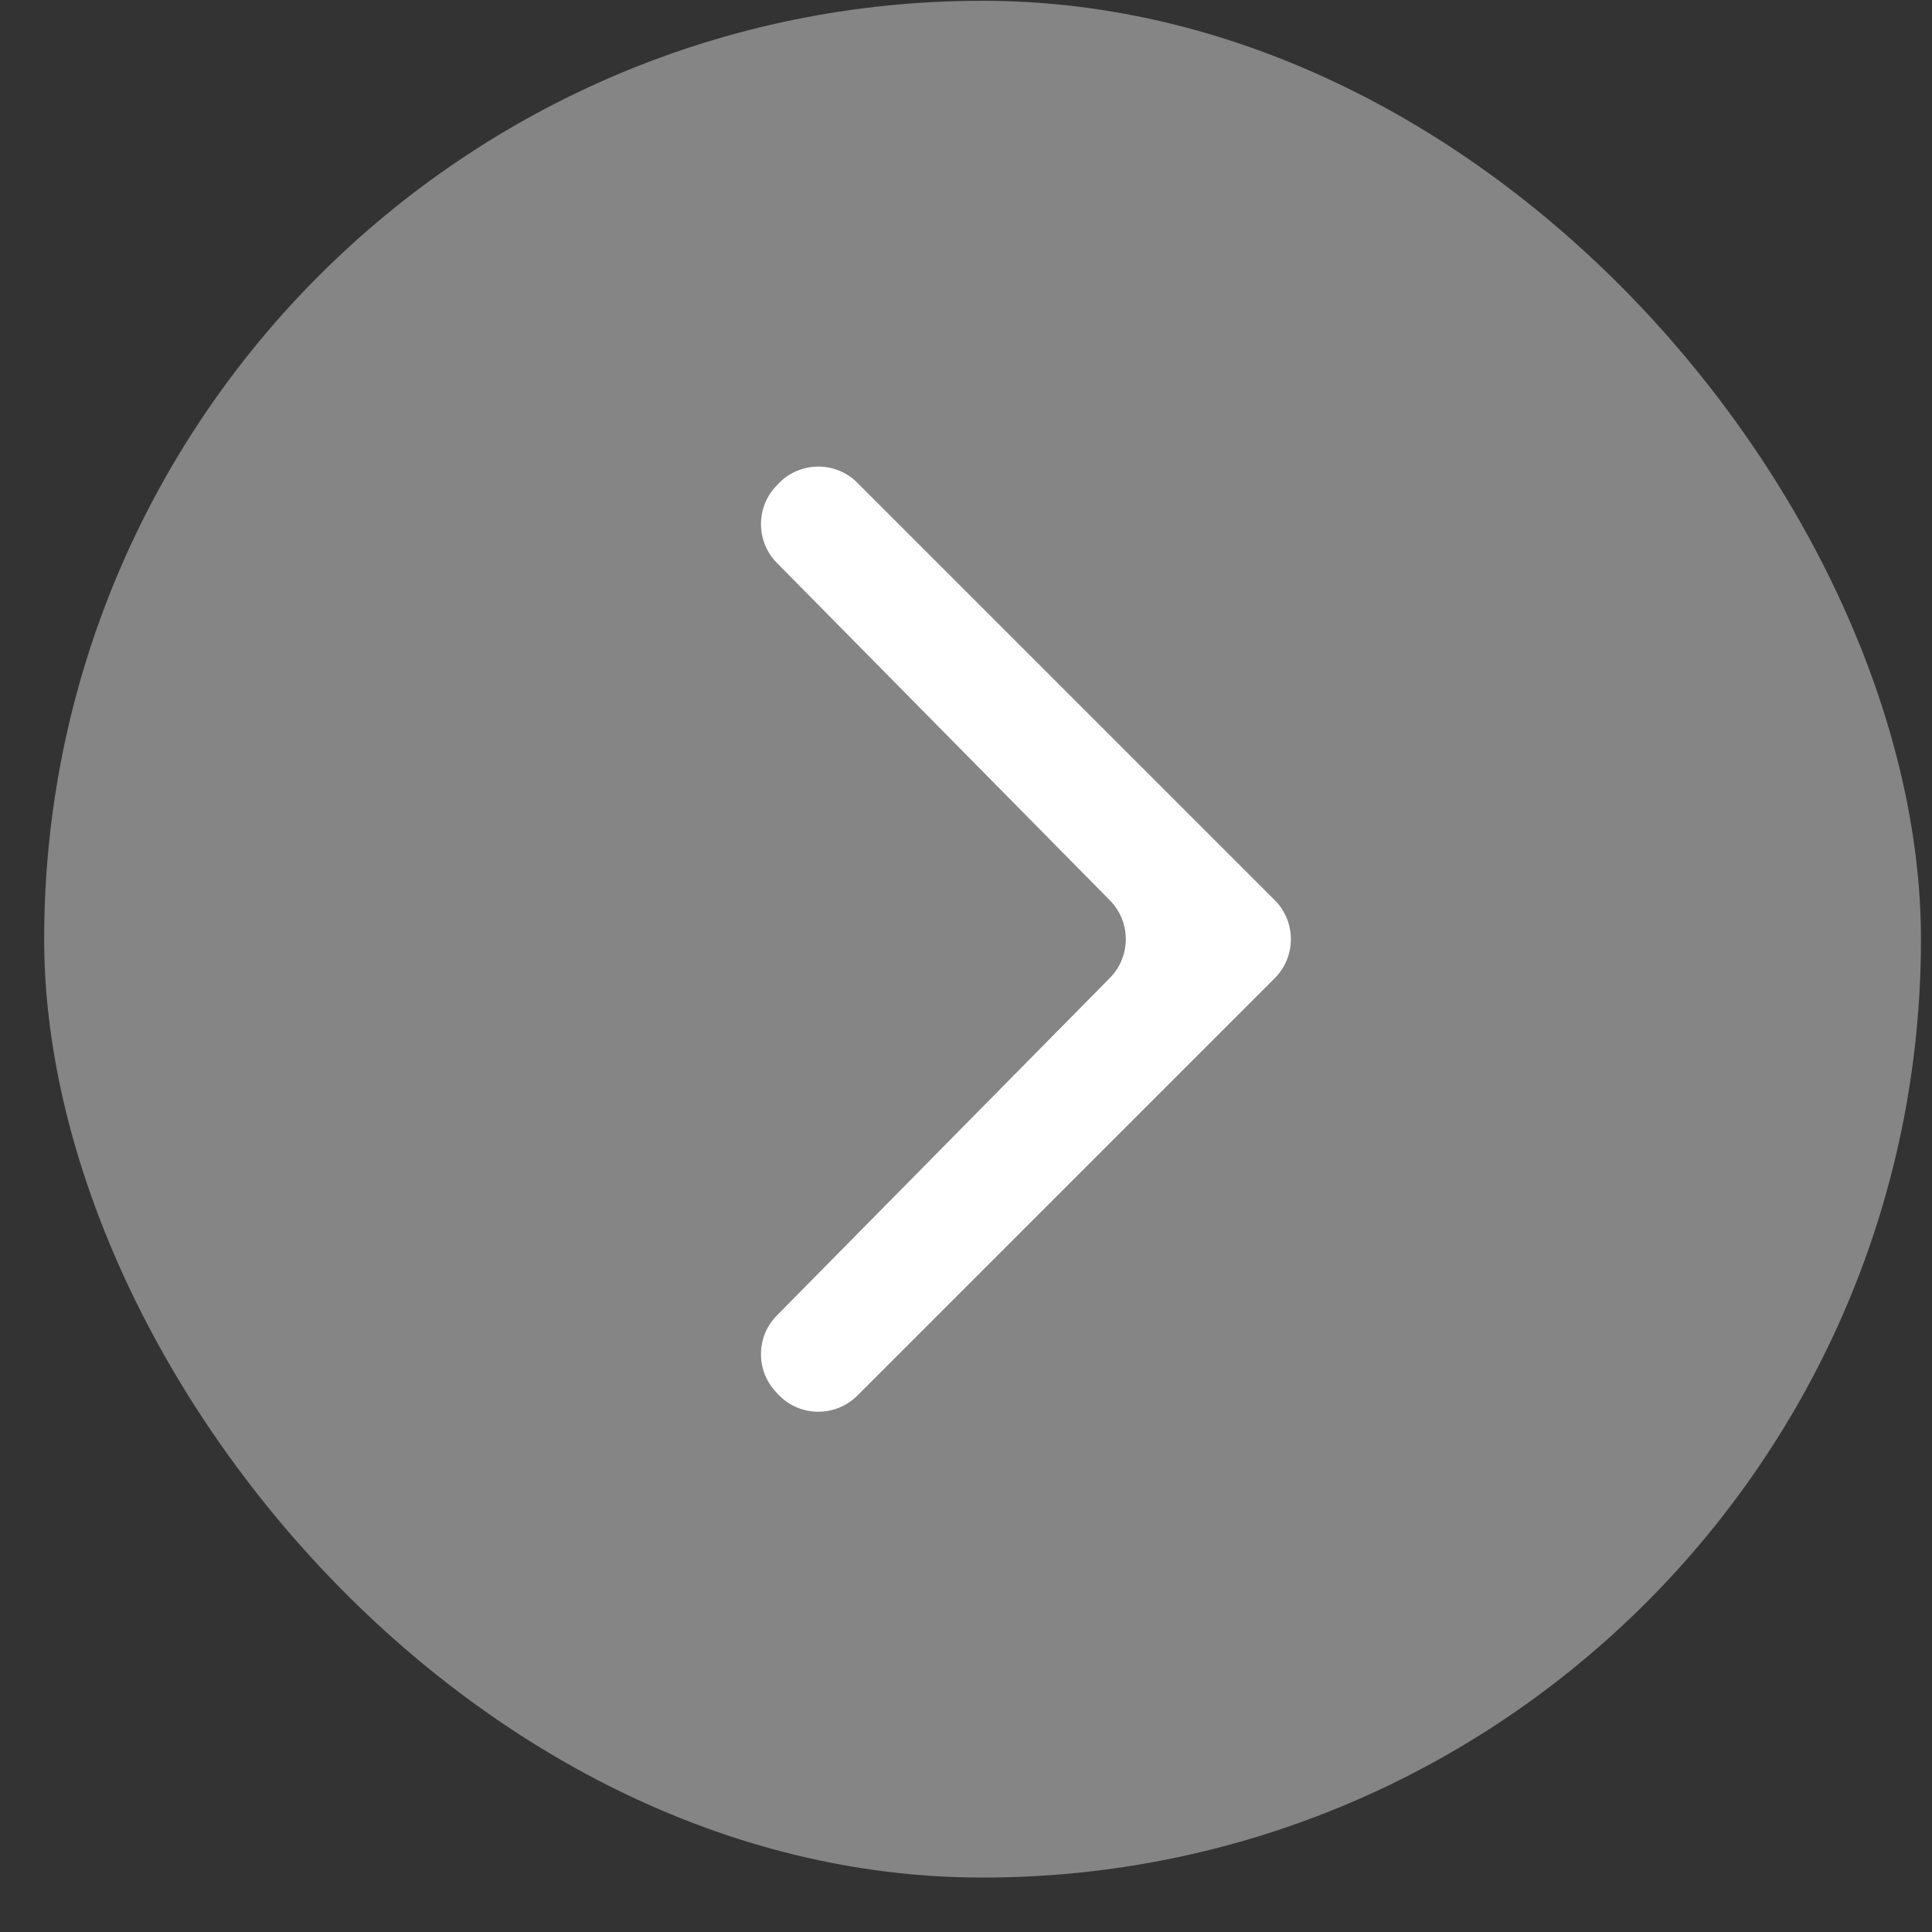
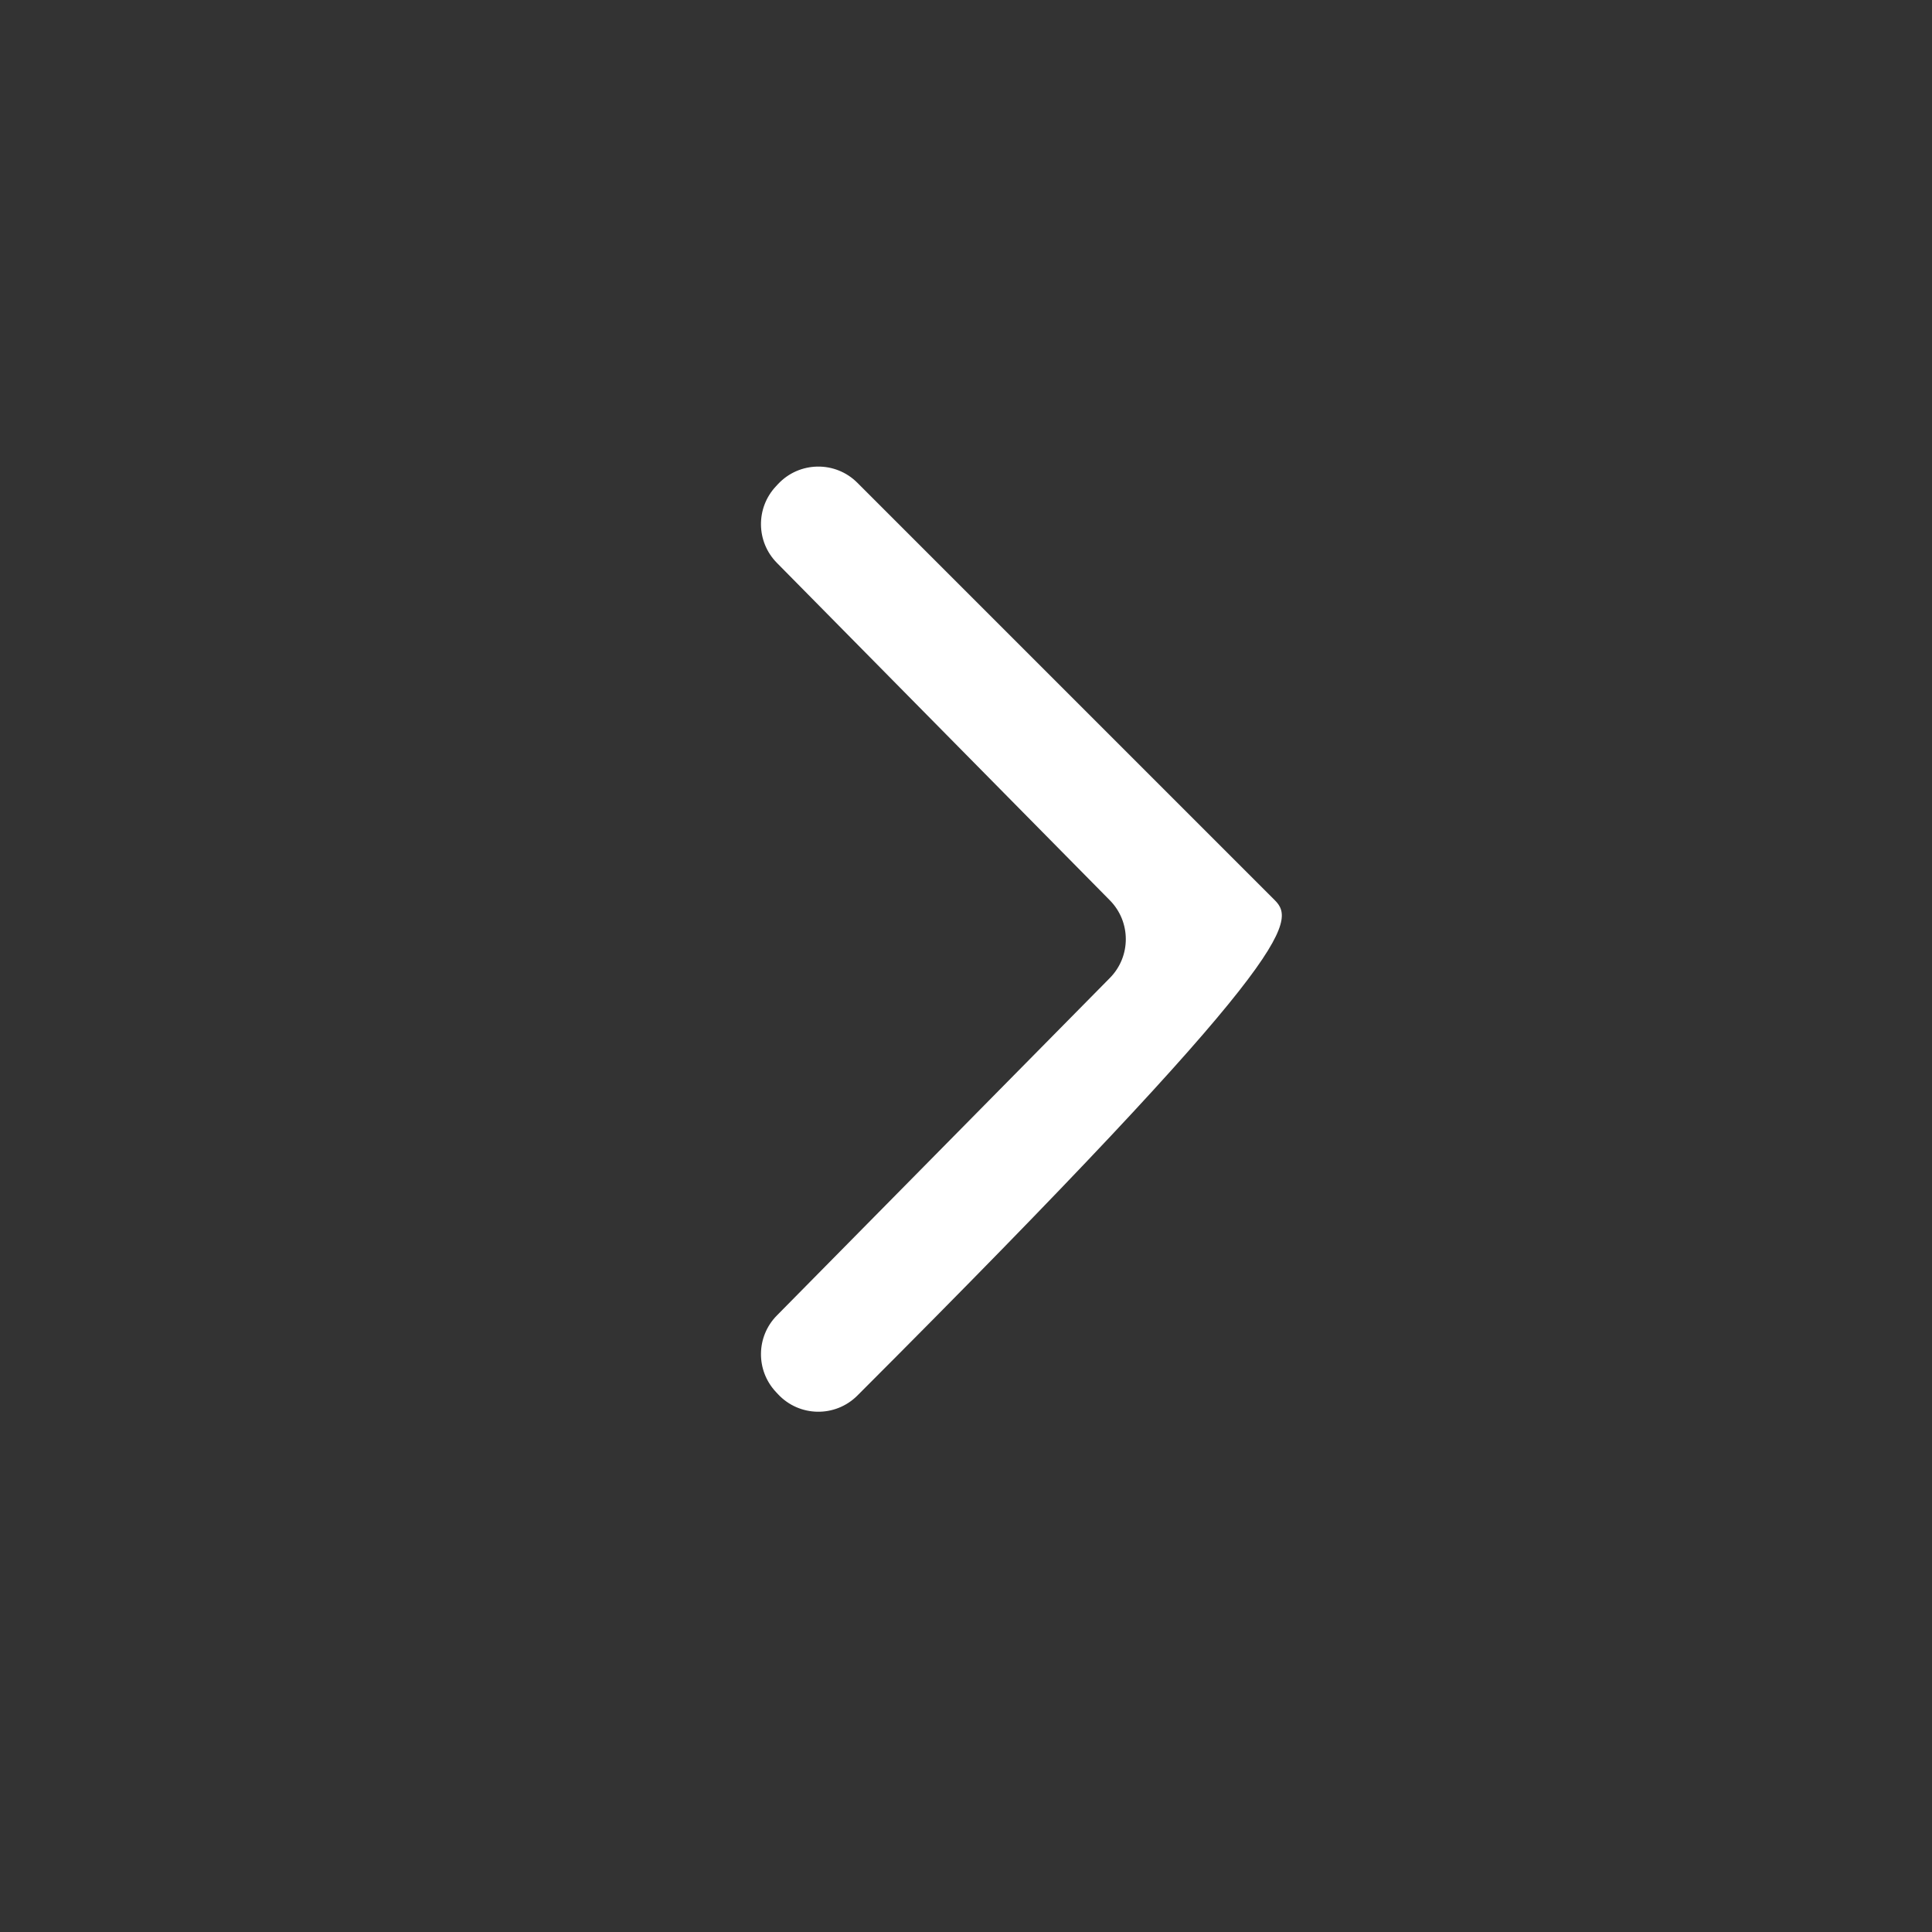
<svg xmlns="http://www.w3.org/2000/svg" width="35" height="35" viewBox="0 0 35 35" fill="none">
  <rect x="0" y="0" width="35" height="35" fill="#333333" stroke="none" />
-   <rect x="0.8" y="0.014" width="34" height="34" rx="17" fill="white" fill-opacity="0.4" />
-   <path d="M15.532 8.746C15.132 8.345 14.48 8.357 14.094 8.77L14.055 8.812C13.689 9.204 13.697 9.815 14.074 10.197L20.107 16.311C20.491 16.701 20.491 17.327 20.107 17.716L14.074 23.831C13.697 24.212 13.689 24.823 14.055 25.215L14.094 25.257C14.48 25.671 15.132 25.682 15.532 25.282L23.093 17.721C23.483 17.33 23.483 16.697 23.093 16.307L15.532 8.746Z" fill="white" />
+   <path d="M15.532 8.746C15.132 8.345 14.48 8.357 14.094 8.77L14.055 8.812C13.689 9.204 13.697 9.815 14.074 10.197L20.107 16.311C20.491 16.701 20.491 17.327 20.107 17.716L14.074 23.831C13.697 24.212 13.689 24.823 14.055 25.215L14.094 25.257C14.48 25.671 15.132 25.682 15.532 25.282C23.483 17.33 23.483 16.697 23.093 16.307L15.532 8.746Z" fill="white" />
</svg>